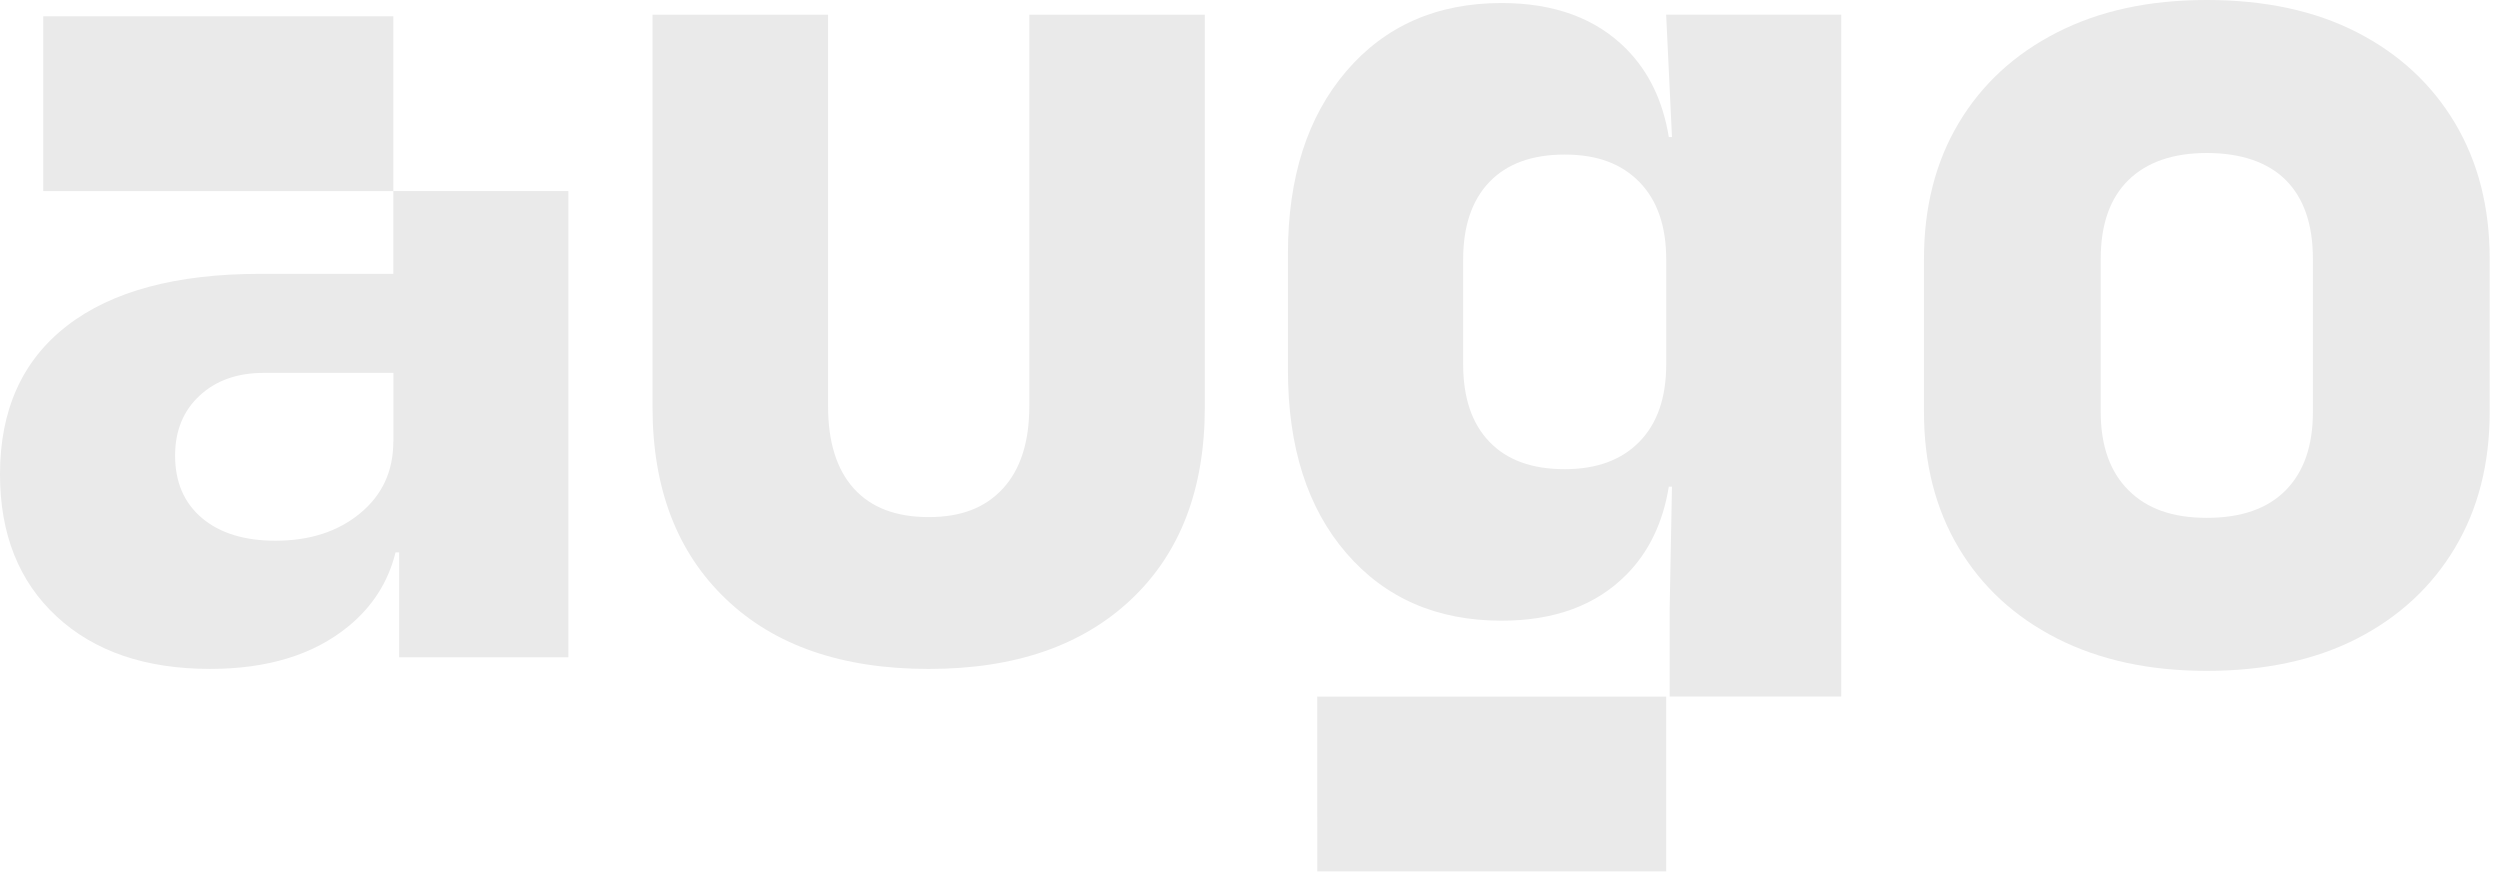
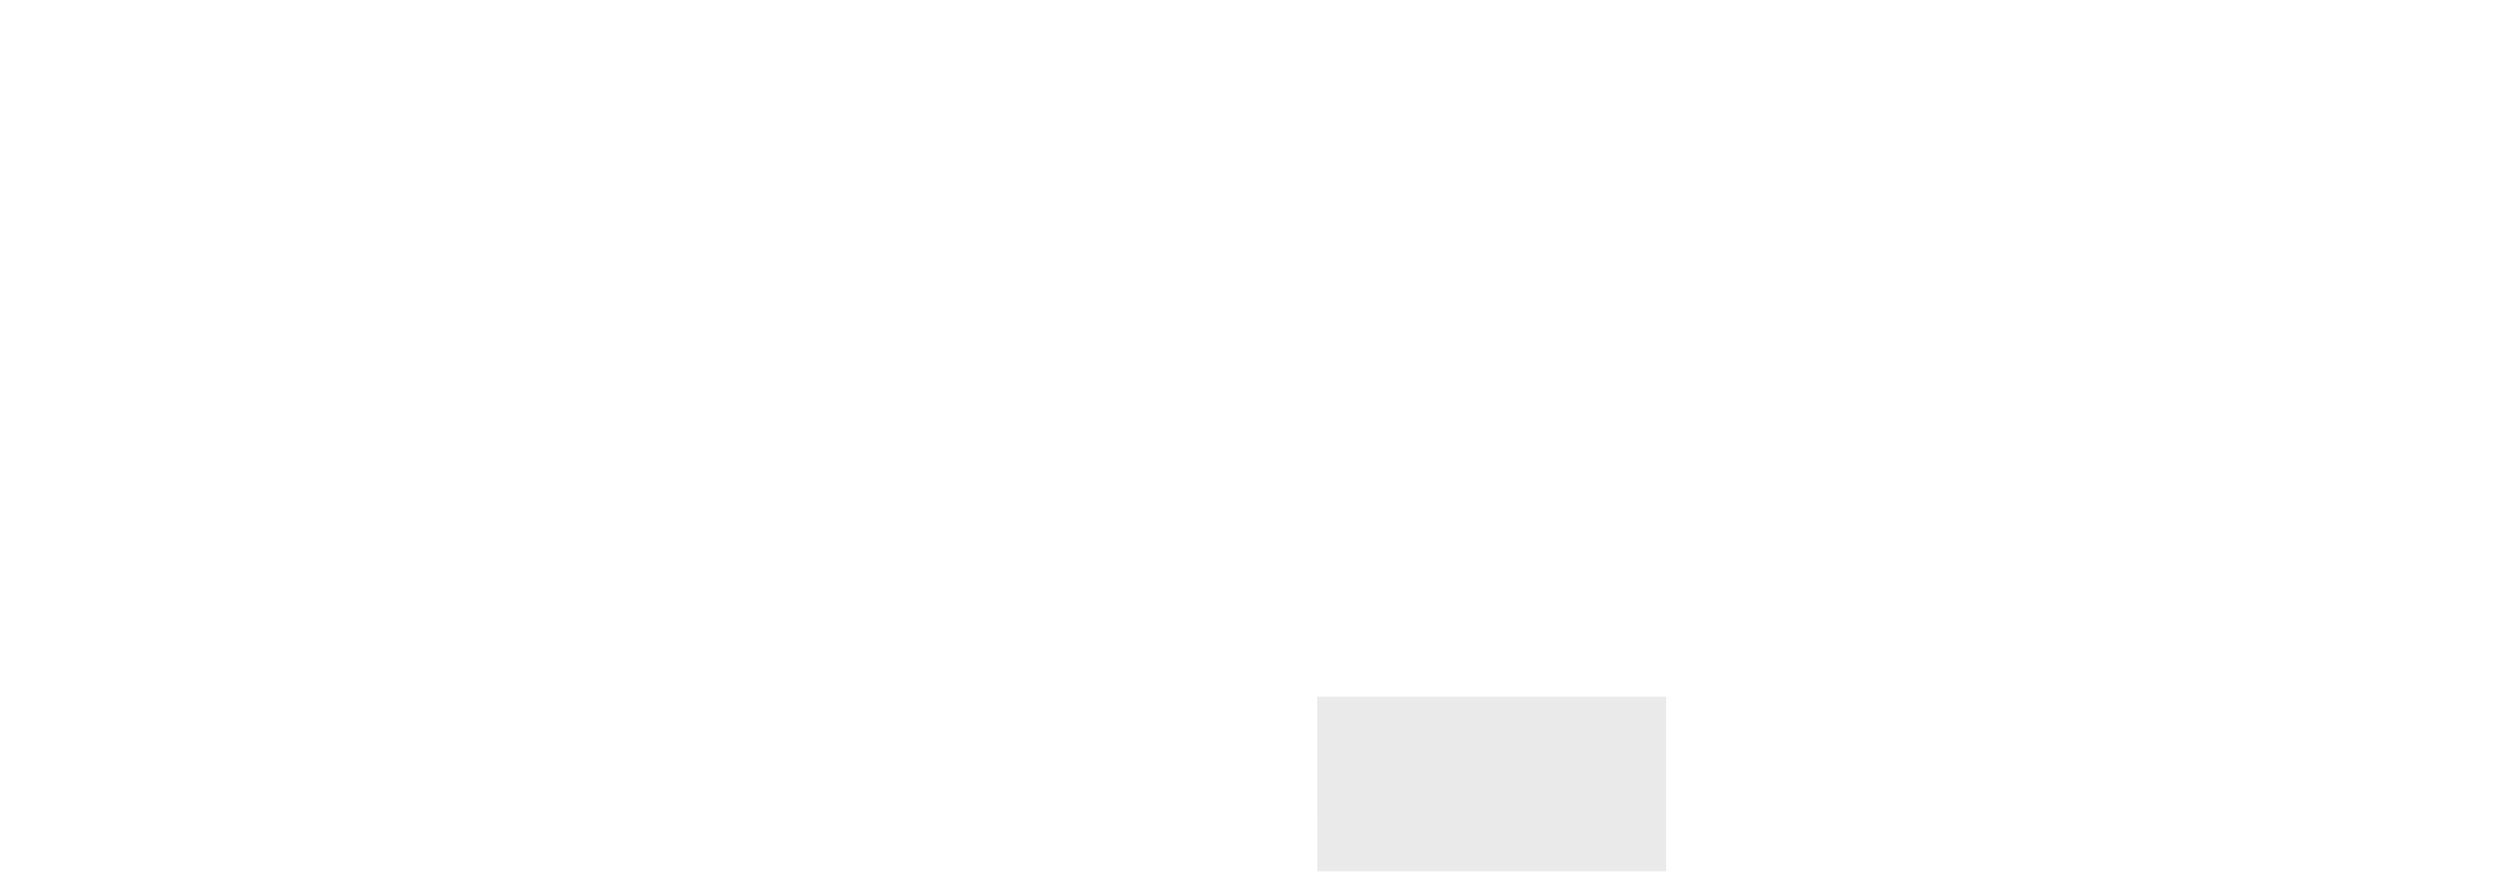
<svg xmlns="http://www.w3.org/2000/svg" fill="none" height="100%" overflow="visible" preserveAspectRatio="none" style="display: block;" viewBox="0 0 80 28" width="100%">
  <g id="Group 145">
-     <path d="M12.587 6.115V0.521H4.805H1.384L1.384 6.115H6.986H12.587Z" fill="#EAEAEA" id="Vector" />
-     <path d="M53.317 0.47L53.503 4.386H53.402C53.215 3.234 52.763 2.296 52.046 1.57C51.075 0.589 49.742 0.097 48.049 0.097C45.983 0.097 44.326 0.825 43.082 2.278C41.837 3.733 41.214 5.679 41.214 8.115V11.844C41.214 14.305 41.837 16.257 43.082 17.699C44.326 19.141 45.981 19.862 48.049 19.862C49.742 19.862 51.075 19.371 52.046 18.388C52.763 17.664 53.215 16.724 53.402 15.573H53.503L53.429 19.489V22.29H58.919V0.47H53.317ZM50.069 15.014C49.024 15.014 48.22 14.722 47.661 14.137C47.1 13.554 46.821 12.727 46.821 11.658V8.302C46.821 7.233 47.102 6.406 47.661 5.823C48.22 5.24 49.024 4.946 50.069 4.946C51.115 4.946 51.887 5.24 52.459 5.823C53.032 6.408 53.319 7.235 53.319 8.302V11.658C53.319 12.727 53.032 13.554 52.459 14.137C51.887 14.722 51.09 15.014 50.069 15.014Z" fill="#EAEAEA" id="Vector_2" />
    <path d="M53.318 27.885V22.291H43.716H42.151L42.153 27.885H47.754H53.318Z" fill="#EAEAEA" id="Vector_3" />
-     <path d="M18.188 8.763V6.115H12.586V8.763H8.329C5.64 8.763 3.578 9.317 2.148 10.422C0.715 11.529 0 13.114 0 15.177C0 17.091 0.604 18.608 1.811 19.726C3.017 20.845 4.656 21.405 6.722 21.405C8.564 21.405 10.04 20.951 11.147 20.044C11.92 19.41 12.425 18.621 12.657 17.676H12.772L12.772 21.032H18.188V8.763ZM12.586 14.133C12.586 15.078 12.231 15.843 11.522 16.427C10.812 17.012 9.91 17.303 8.815 17.303C7.819 17.303 7.034 17.061 6.461 16.576C5.889 16.09 5.603 15.426 5.603 14.58C5.603 13.785 5.864 13.145 6.388 12.66C6.911 12.174 7.595 11.932 8.443 11.932H12.589V14.133H12.586Z" fill="#EAEAEA" id="Vector_4" />
-     <path d="M29.718 21.406C26.948 21.406 24.782 20.659 23.222 19.162C21.661 17.668 20.881 15.624 20.881 13.032V0.472H26.498V12.996C26.498 14.143 26.772 15.021 27.321 15.631C27.871 16.242 28.669 16.547 29.718 16.547C30.767 16.547 31.534 16.242 32.095 15.631C32.656 15.021 32.938 14.143 32.938 12.996V0.472H38.554V13.032C38.554 15.649 37.768 17.699 36.196 19.182C34.624 20.666 32.465 21.406 29.718 21.406Z" fill="#EAEAEA" id="Vector_5" />
-     <path d="M78.558 3.936C77.816 2.693 76.772 1.727 75.428 1.036C74.082 0.345 72.478 0 70.619 0C68.76 0 67.187 0.345 65.829 1.036C64.472 1.727 63.421 2.693 62.679 3.936C61.937 5.179 61.567 6.629 61.567 8.286V13.182C61.567 14.839 61.937 16.289 62.679 17.532C63.421 18.775 64.47 19.741 65.829 20.433C67.187 21.122 68.784 21.468 70.619 21.468C72.455 21.468 74.083 21.124 75.428 20.433C76.772 19.741 77.816 18.775 78.558 17.532C79.3 16.289 79.67 14.839 79.67 13.182V8.286C79.67 6.629 79.298 5.179 78.558 3.936ZM74.013 13.182C74.013 14.262 73.725 15.096 73.145 15.686C72.566 16.276 71.725 16.571 70.618 16.571C69.511 16.571 68.701 16.276 68.11 15.686C67.519 15.096 67.223 14.261 67.223 13.182V8.286C67.223 7.183 67.519 6.341 68.11 5.762C68.701 5.186 69.537 4.896 70.618 4.896C71.698 4.896 72.566 5.184 73.145 5.762C73.723 6.341 74.013 7.181 74.013 8.286V13.182Z" fill="#EAEAEA" id="Vector_6" />
  </g>
</svg>